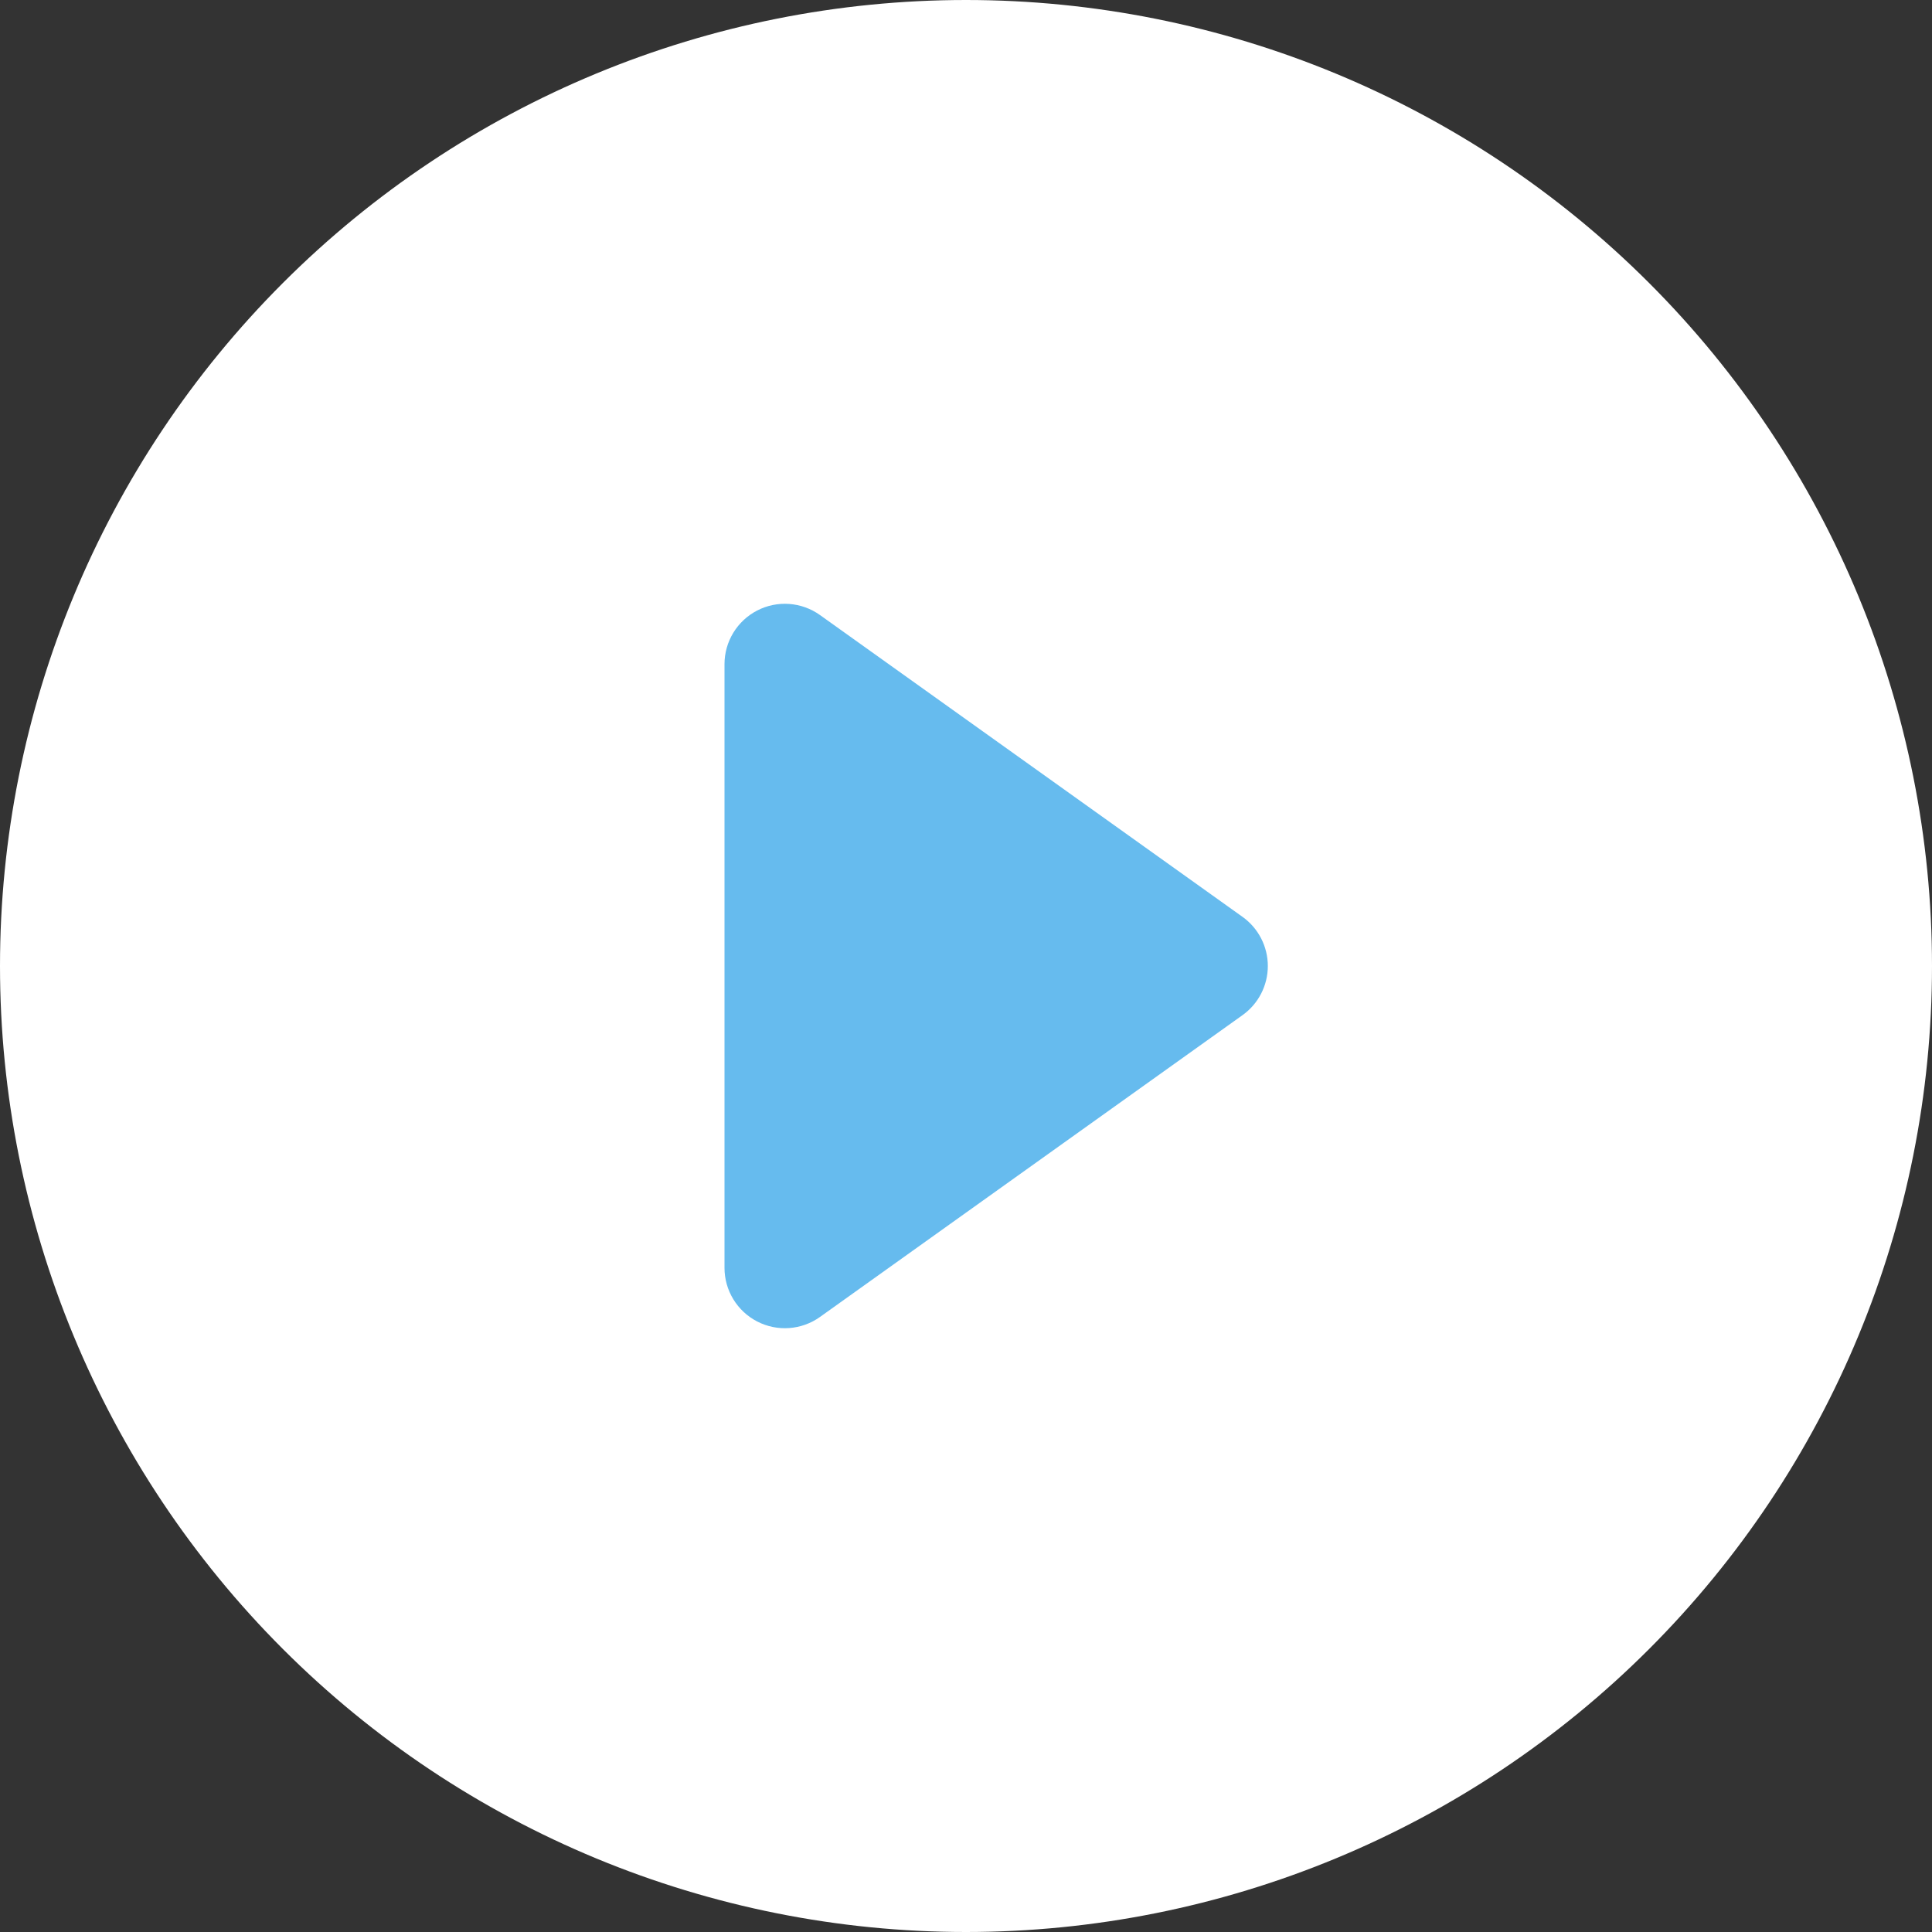
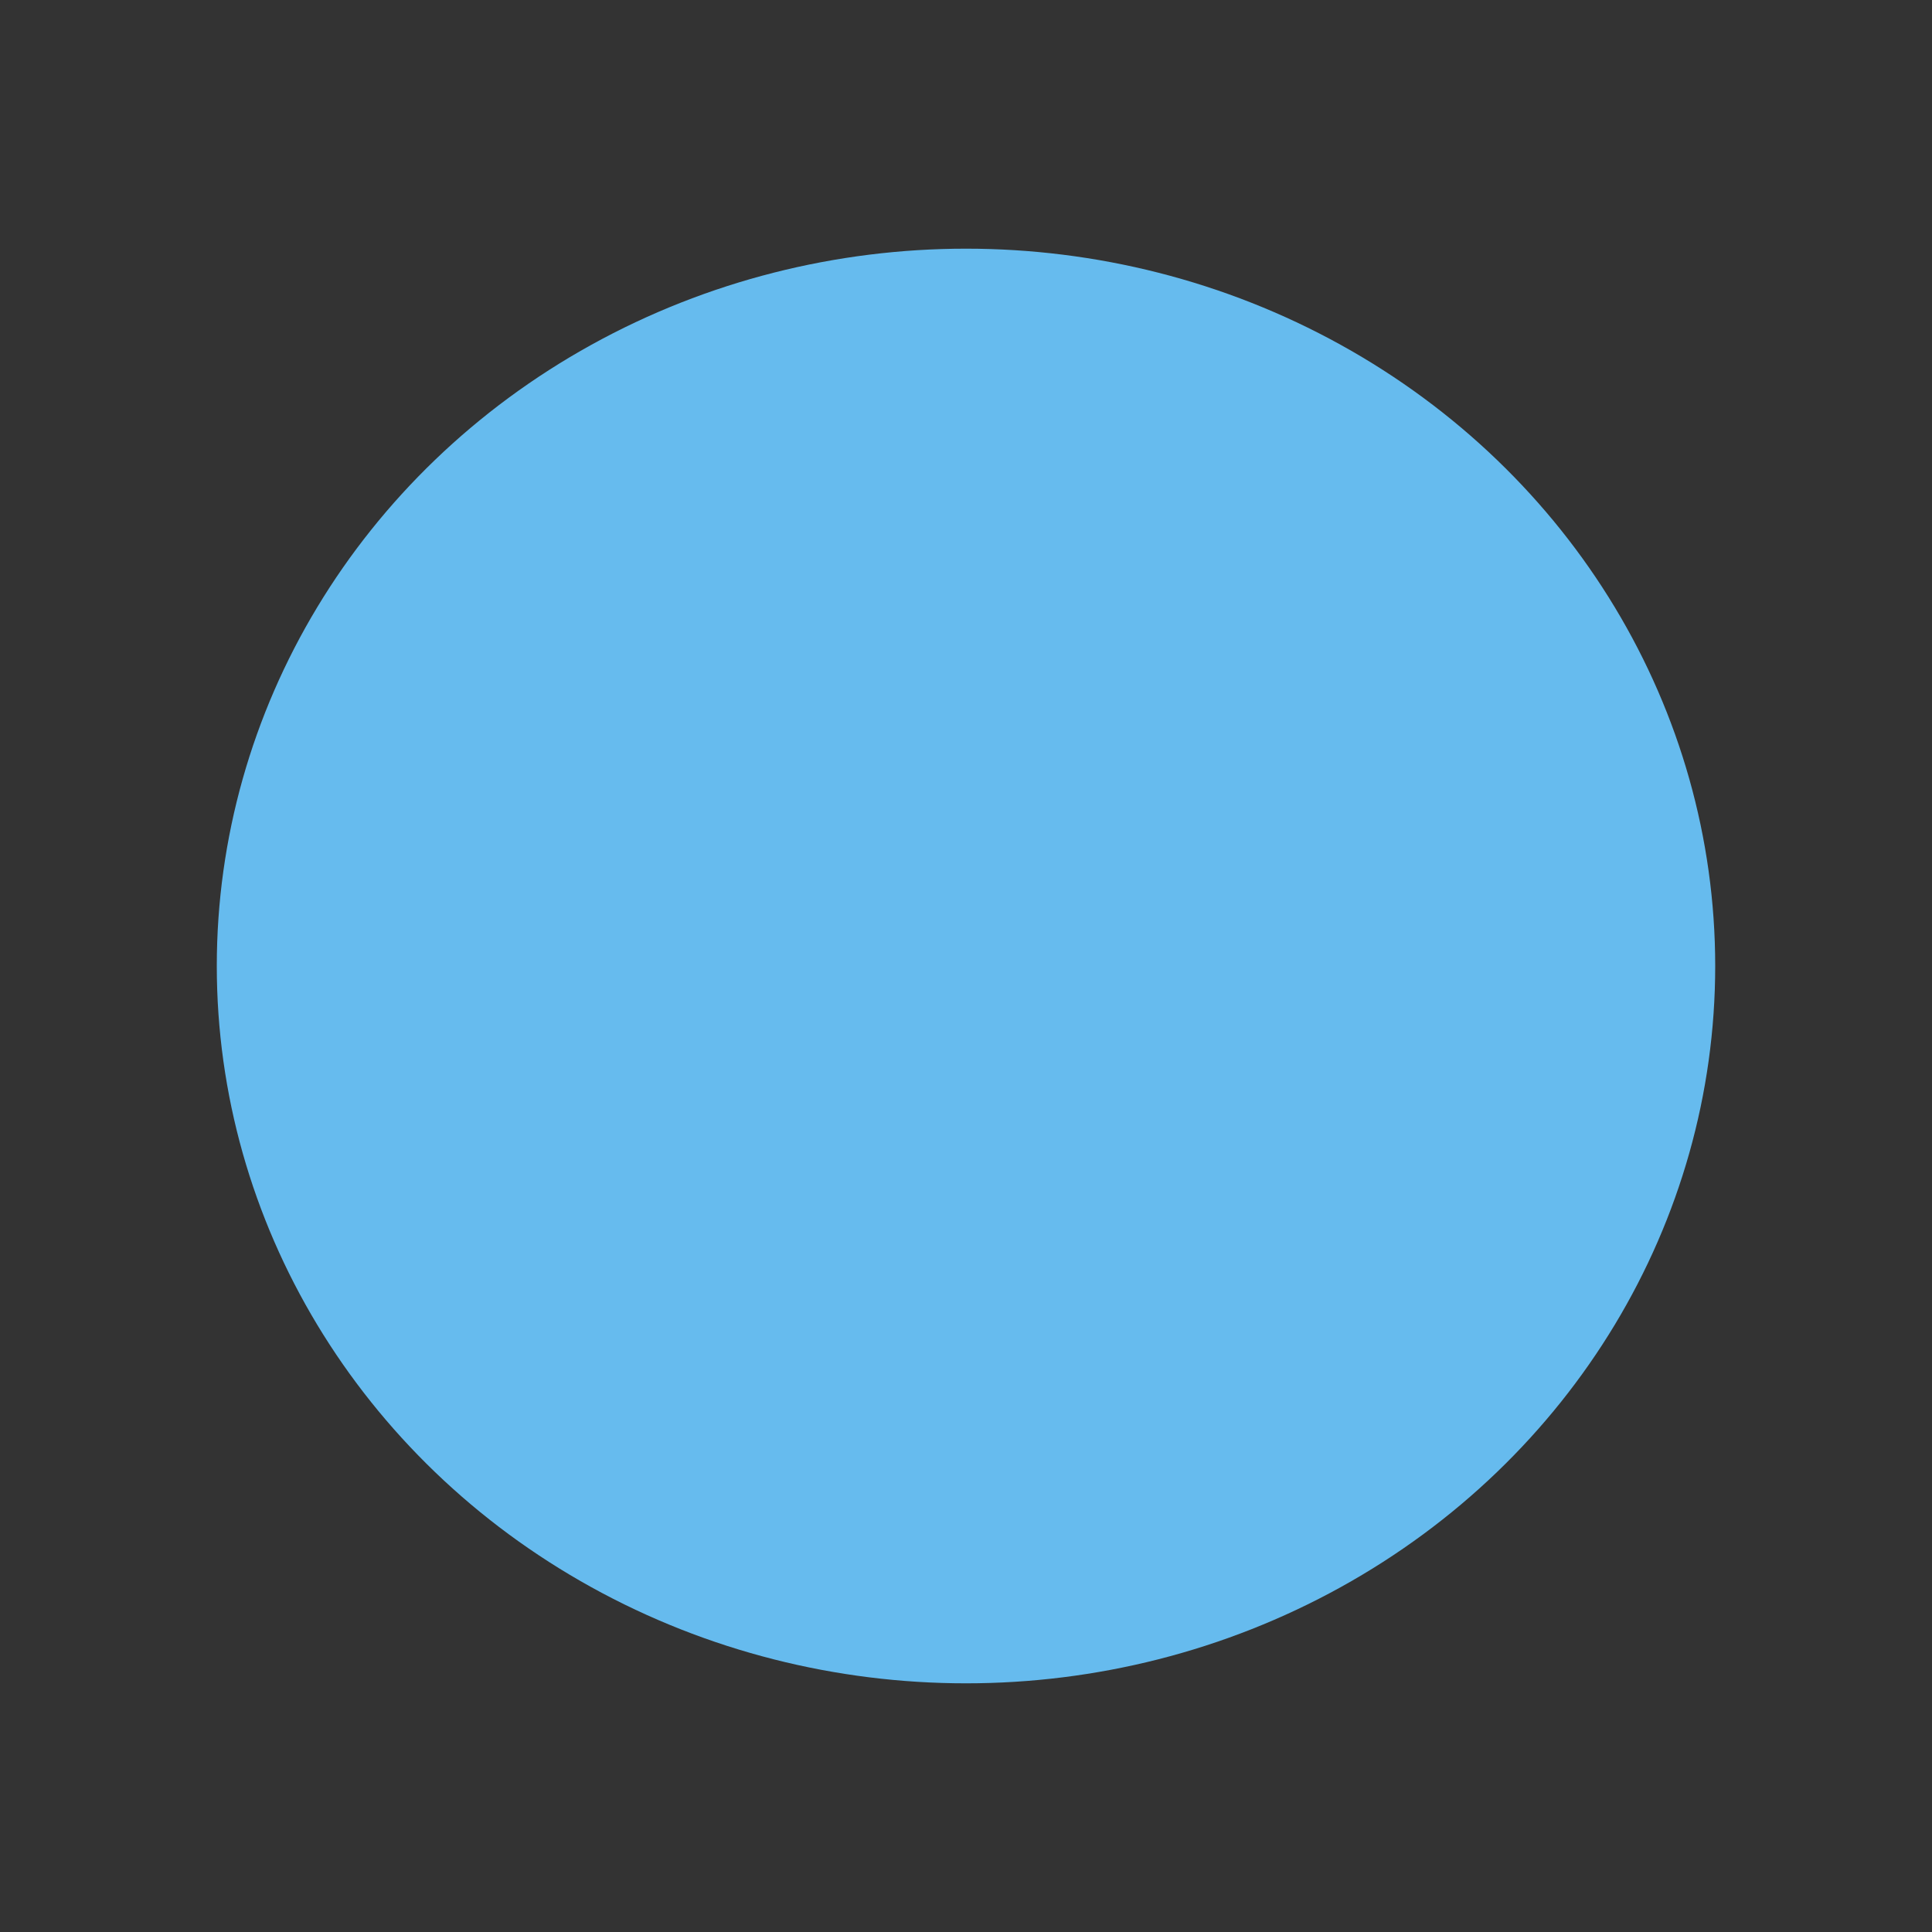
<svg xmlns="http://www.w3.org/2000/svg" width="303" height="303" viewBox="0 0 303 303" fill="none">
  <rect x="0" y="0" width="303" height="303" fill="#333333" stroke="none" />
  <ellipse cx="151.5" cy="151.5" rx="117.5" ry="112.5" fill="#66BBEE" />
  <g clip-path="url(#clip0_1544_40)">
-     <path d="M303 151.5C303 191.68 287.038 230.215 258.627 258.627C230.215 287.038 191.68 303 151.5 303C111.32 303 72.785 287.038 44.373 258.627C15.962 230.215 0 191.68 0 151.5C0 111.32 15.962 72.785 44.373 44.373C72.785 15.962 111.32 0 151.5 0C191.68 0 230.215 15.962 258.627 44.373C287.038 72.785 303 111.32 303 151.5V151.5ZM128.586 96.449C127.17 95.441 125.504 94.842 123.77 94.718C122.037 94.593 120.302 94.949 118.757 95.745C117.212 96.541 115.916 97.747 115.011 99.23C114.105 100.714 113.626 102.418 113.625 104.156V198.844C113.626 200.582 114.105 202.286 115.011 203.77C115.916 205.253 117.212 206.459 118.757 207.255C120.302 208.051 122.037 208.407 123.77 208.282C125.504 208.158 127.17 207.559 128.586 206.551L194.867 159.208C196.094 158.332 197.095 157.175 197.785 155.835C198.475 154.494 198.836 153.008 198.836 151.5C198.836 149.992 198.475 148.506 197.785 147.165C197.095 145.825 196.094 144.668 194.867 143.792L128.586 96.449V96.449Z" fill="white" />
-   </g>
+     </g>
  <defs>
    <clipPath id="clip0_1544_40">
      <rect width="303" height="303" fill="white" />
    </clipPath>
  </defs>
</svg>